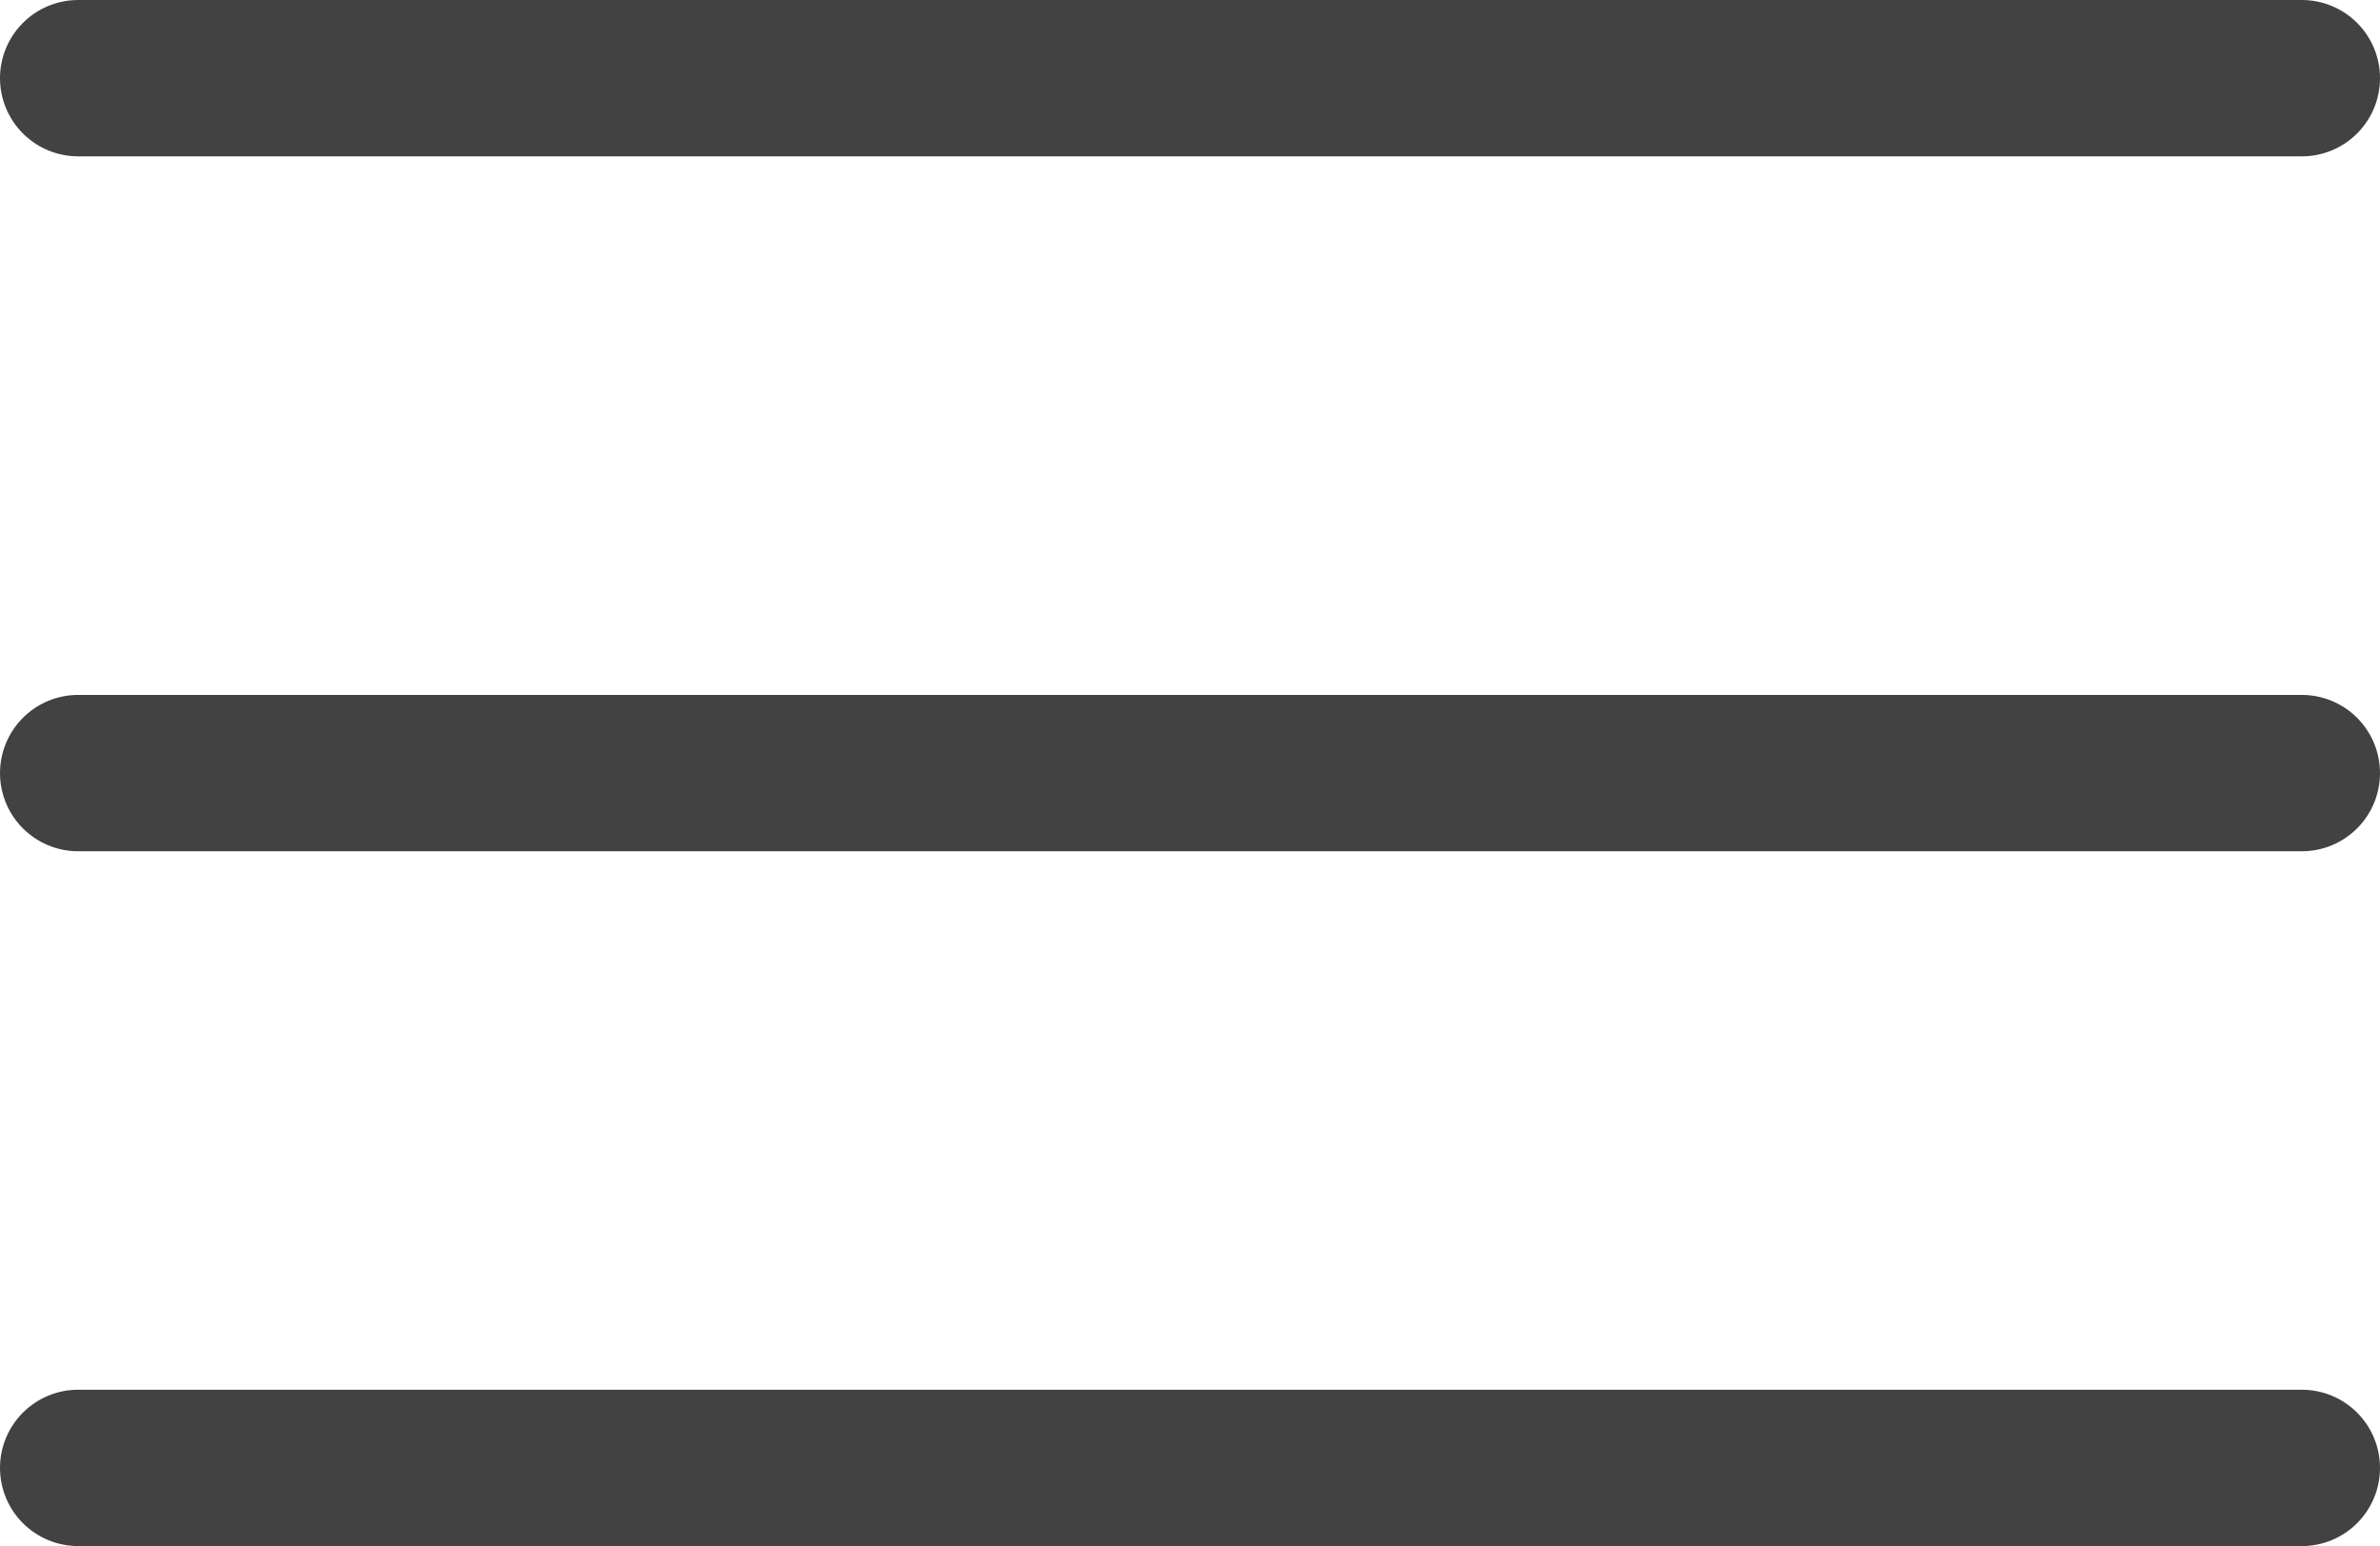
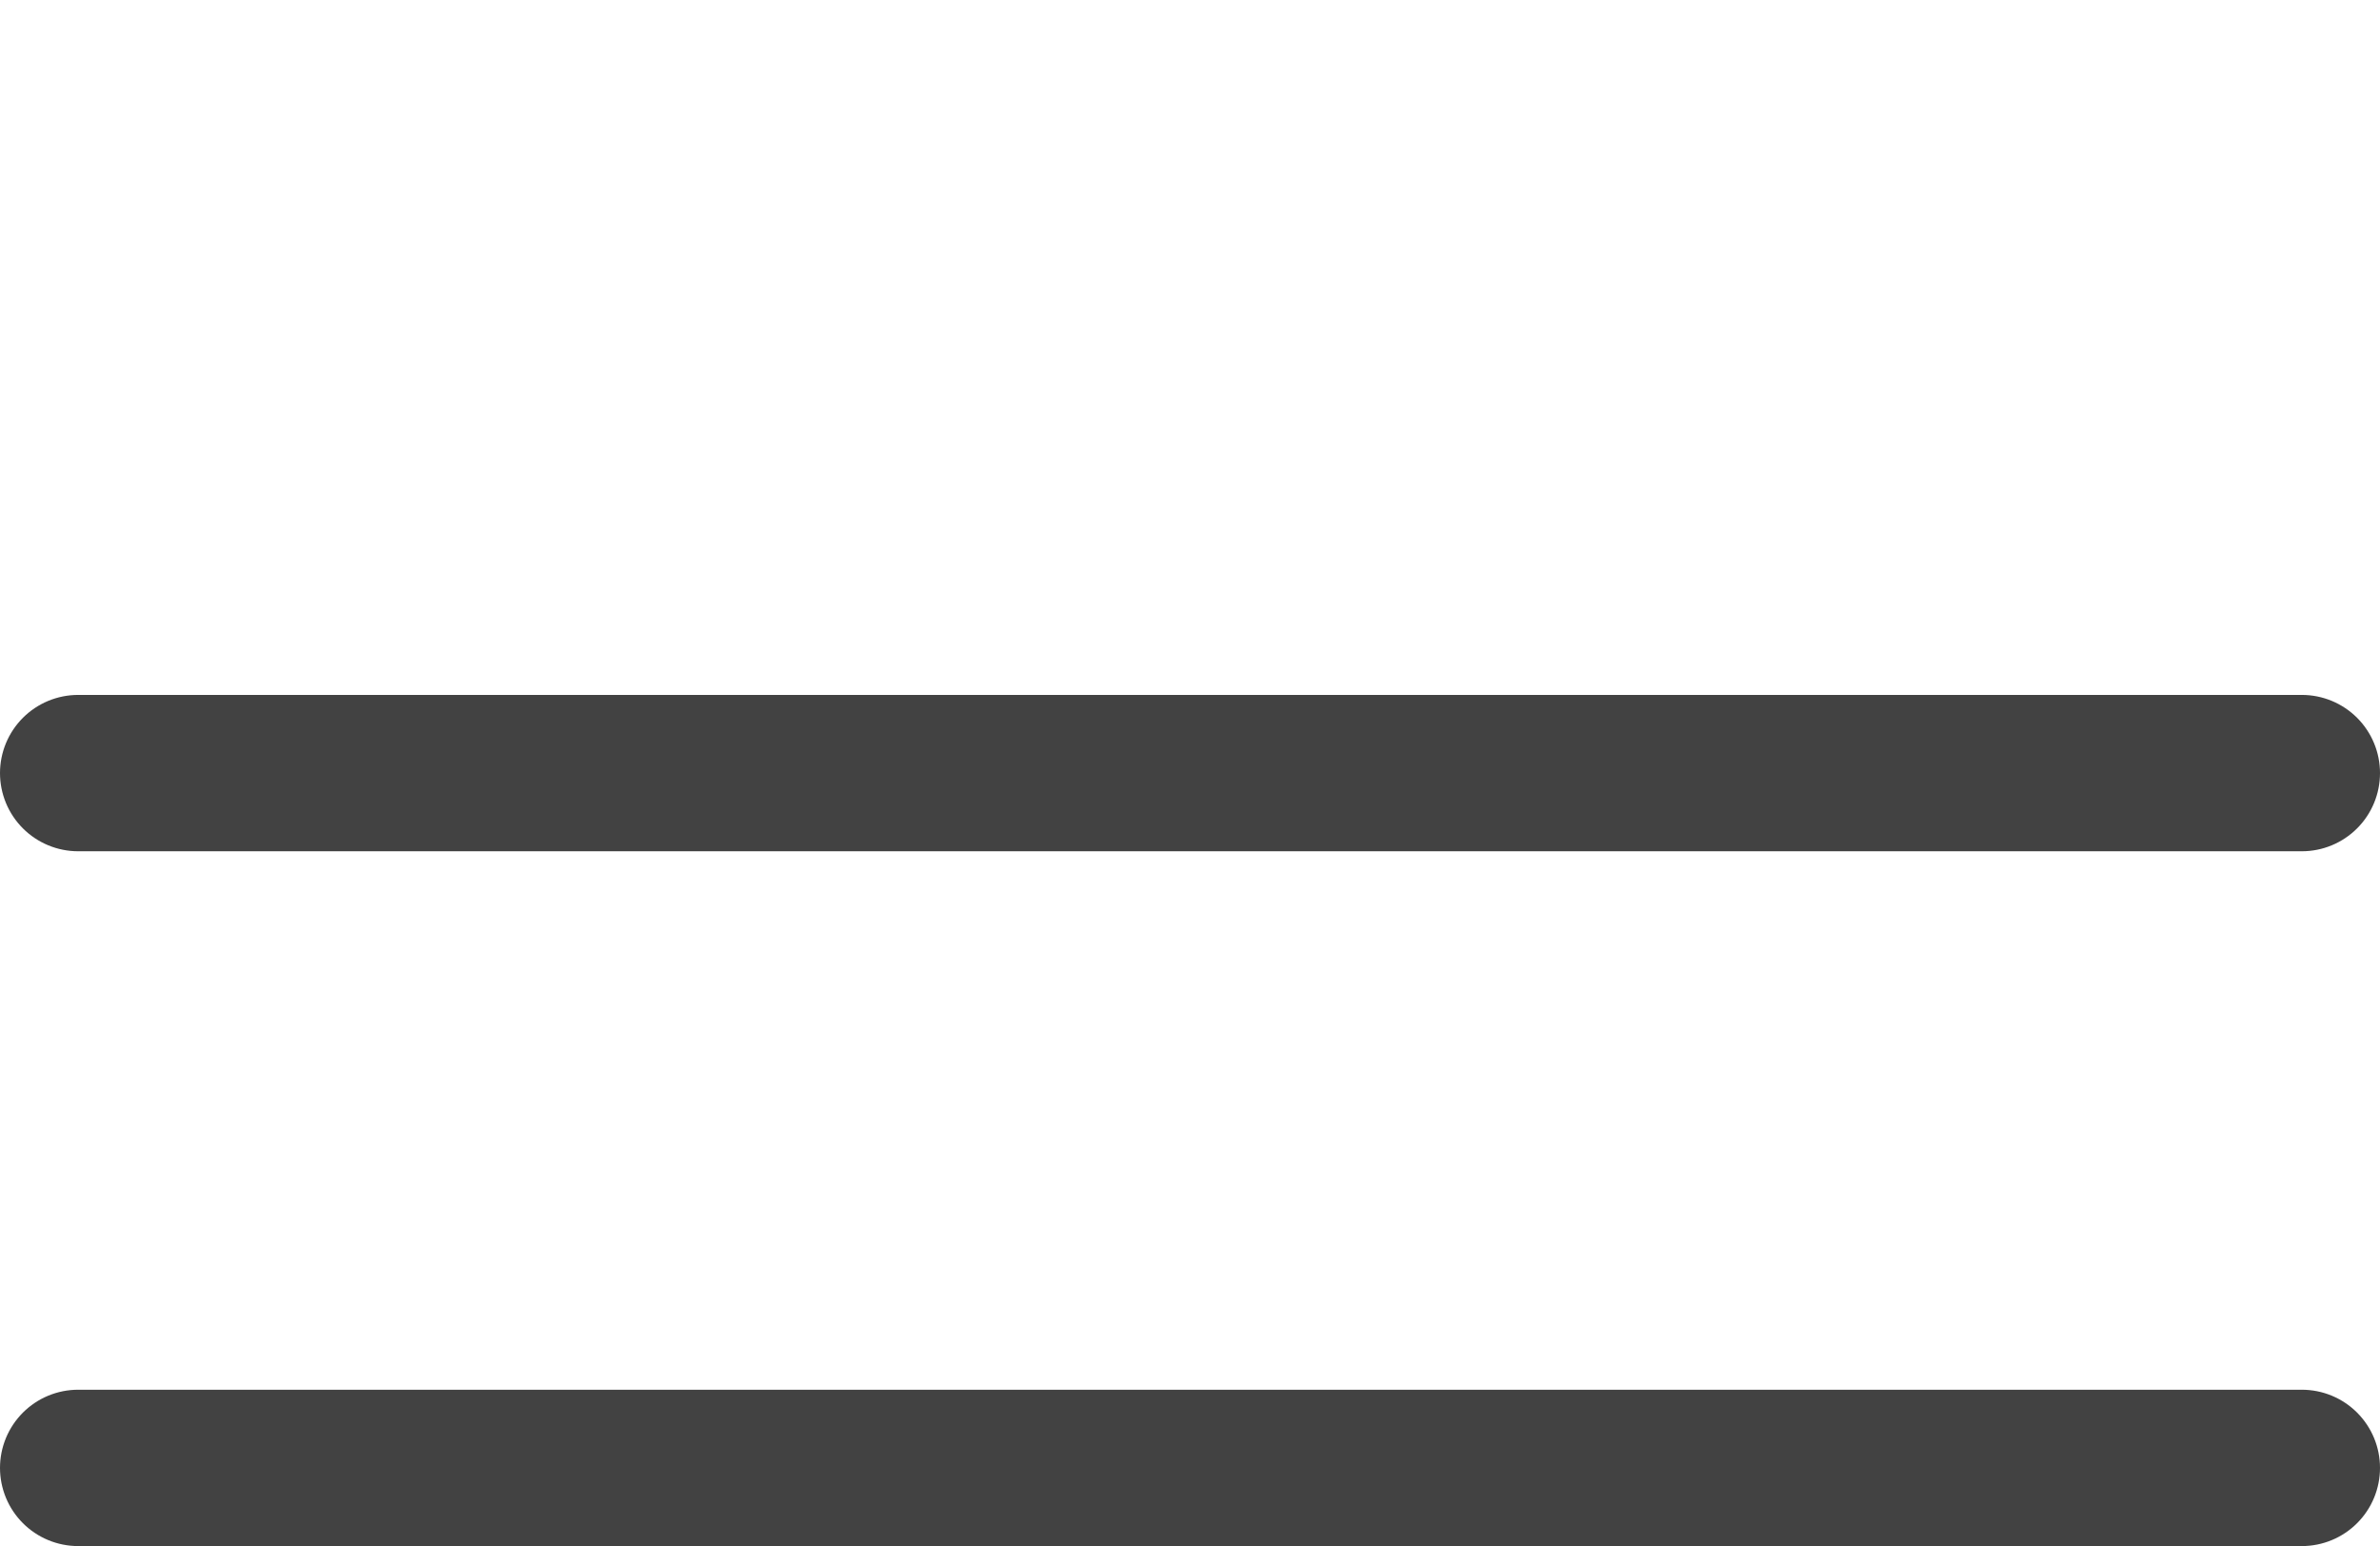
<svg xmlns="http://www.w3.org/2000/svg" fill="none" height="100%" overflow="visible" preserveAspectRatio="none" style="display: block;" viewBox="0 0 22.833 14.833" width="100%">
-   <path d="M22.083 0.75H0.75M22.083 7.417H0.75M22.083 14.083H0.75" id="Vector" stroke="#424242" stroke-linecap="round" stroke-width="1.5" />
+   <path d="M22.083 0.75M22.083 7.417H0.75M22.083 14.083H0.75" id="Vector" stroke="#424242" stroke-linecap="round" stroke-width="1.5" />
</svg>